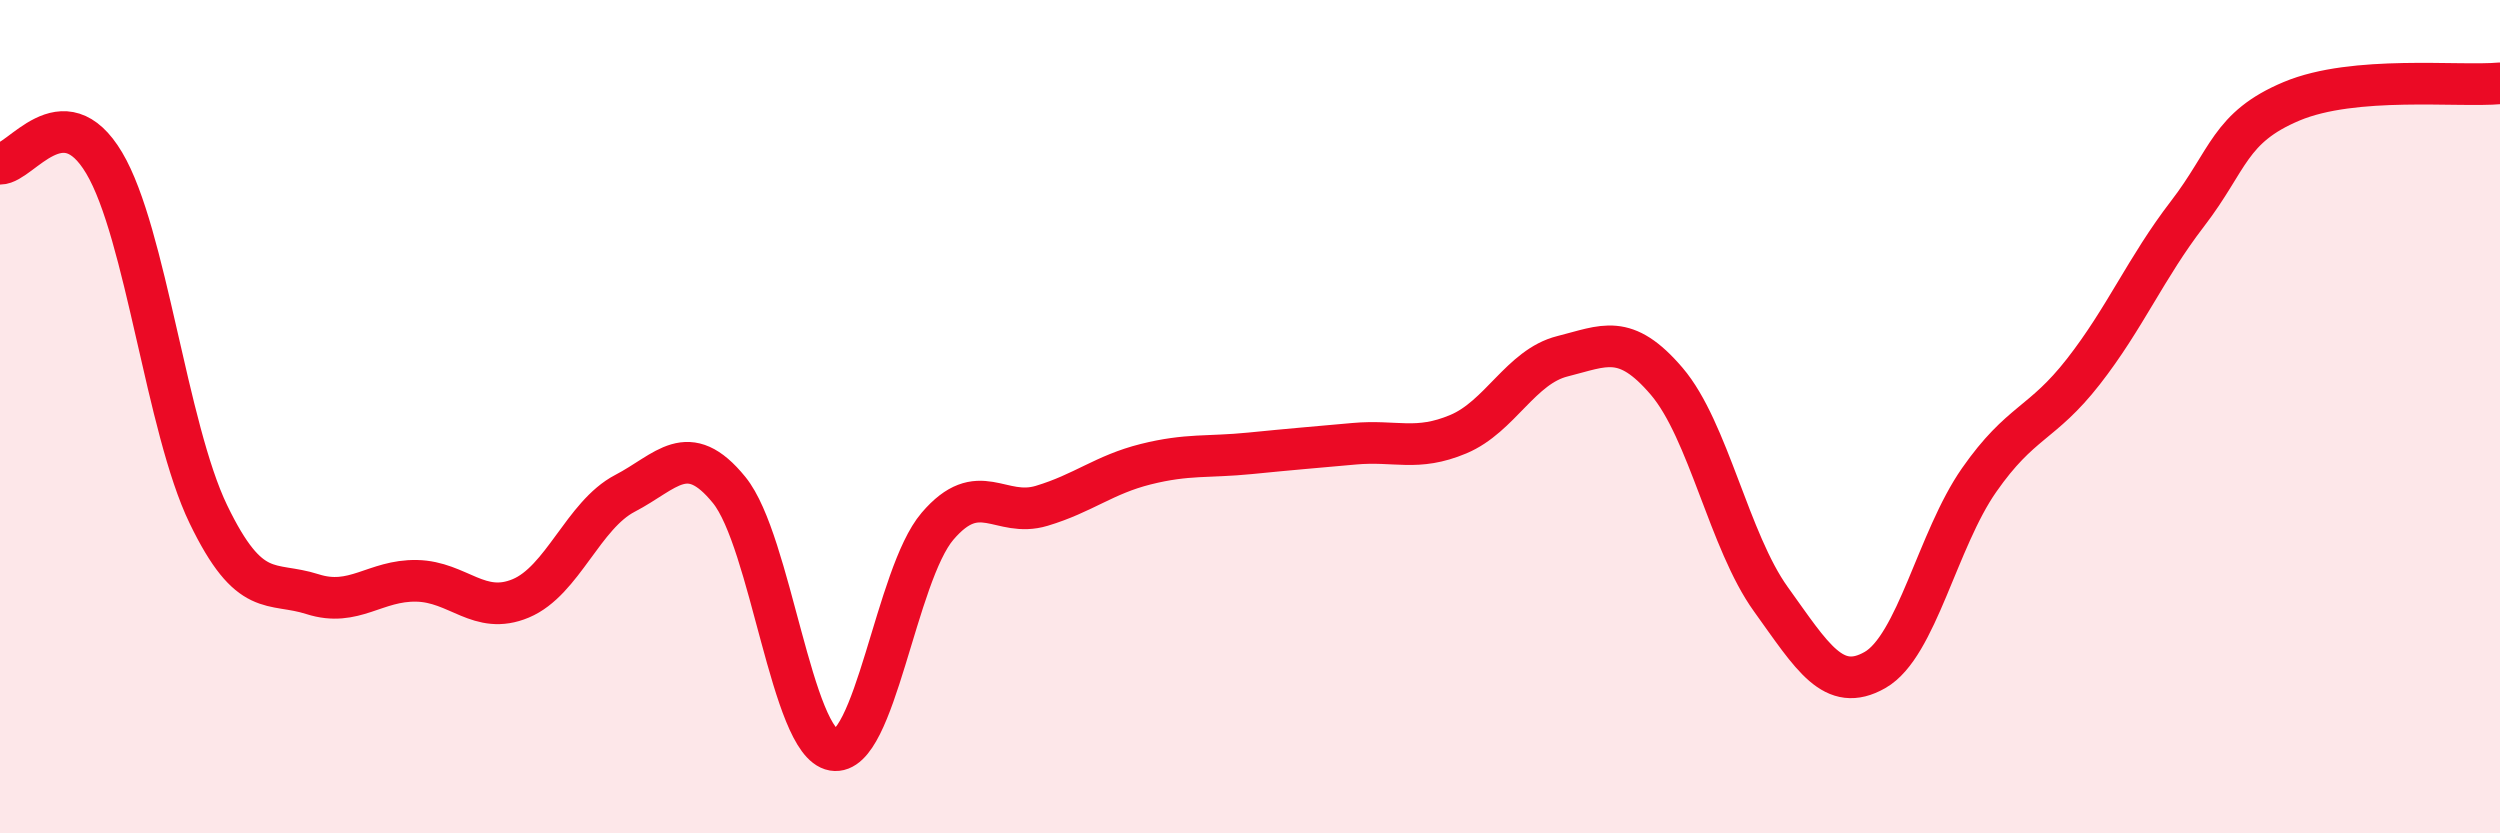
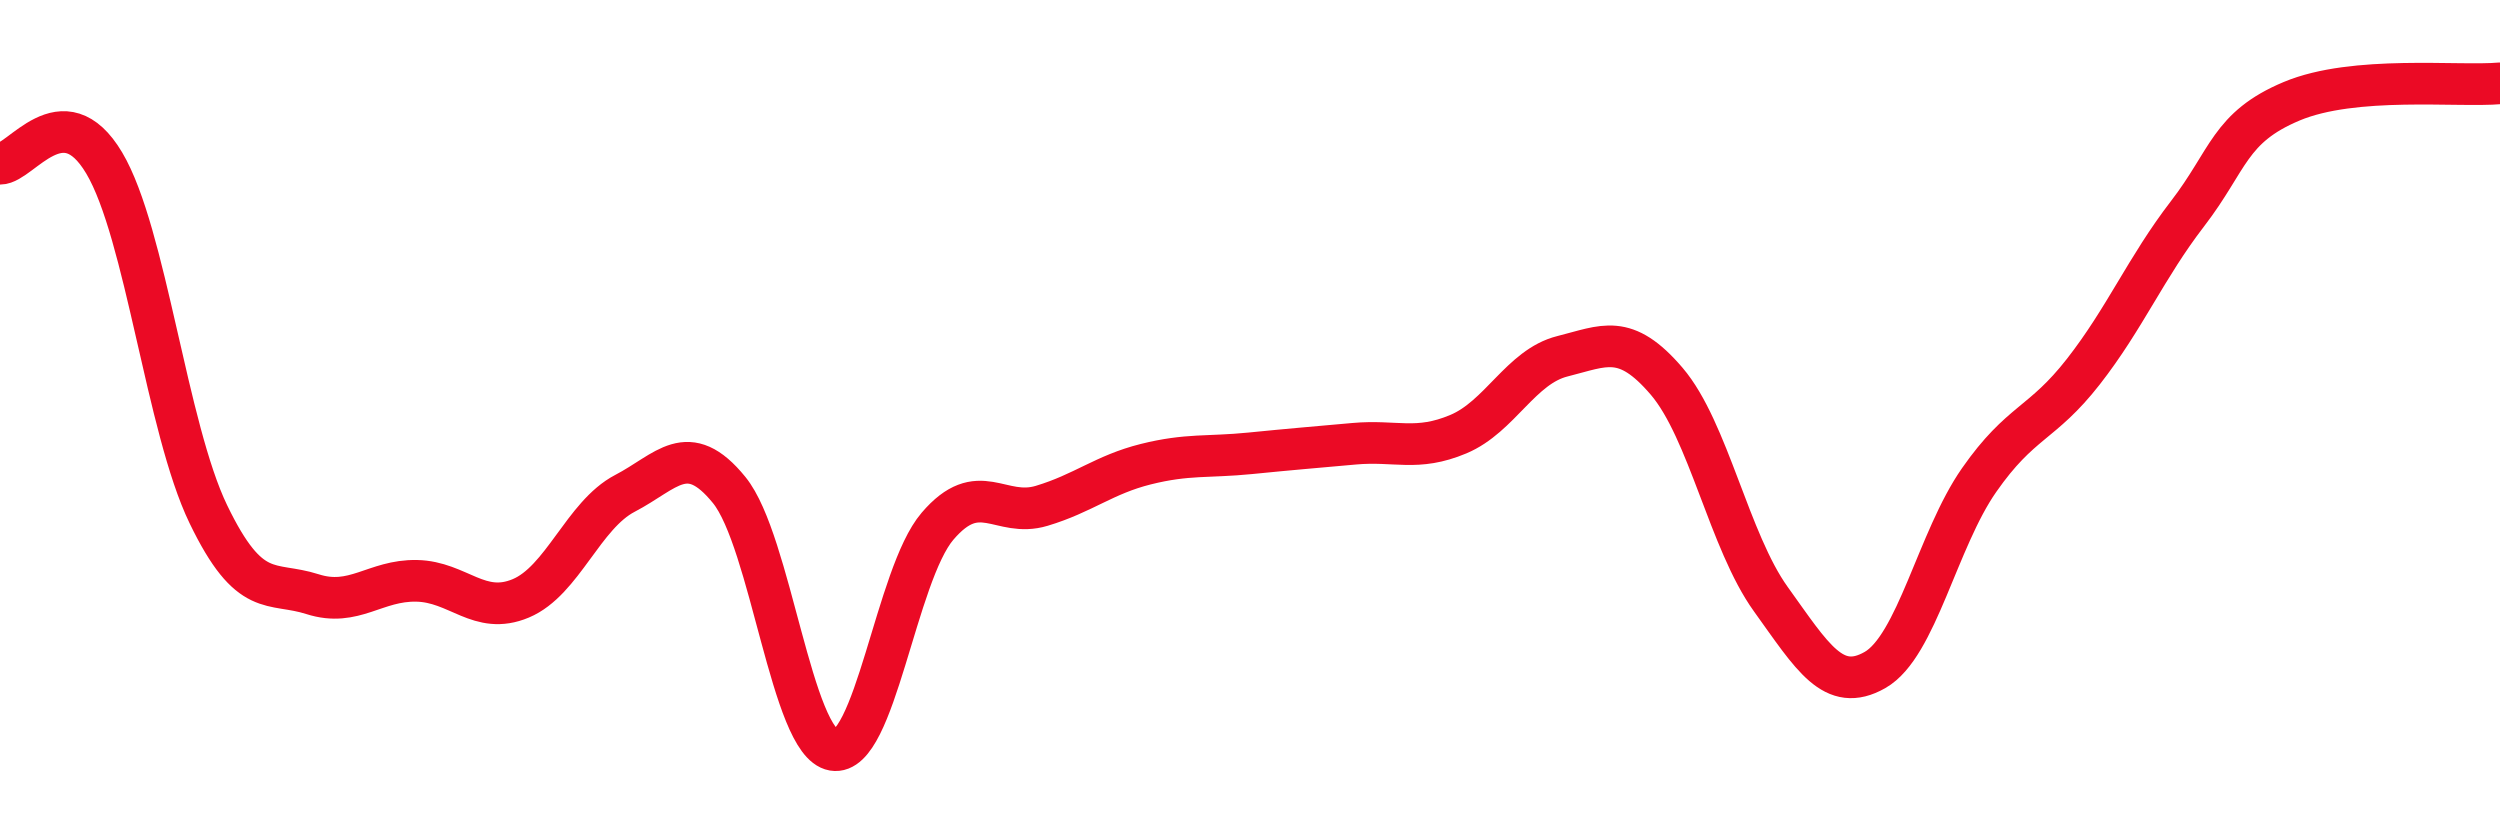
<svg xmlns="http://www.w3.org/2000/svg" width="60" height="20" viewBox="0 0 60 20">
-   <path d="M 0,3.93 C 0.5,3.93 1.5,2.23 2.5,3.91 C 3.5,5.59 4,10.27 5,12.34 C 6,14.41 6.5,13.94 7.5,14.26 C 8.5,14.58 9,13.92 10,13.94 C 11,13.96 11.5,14.78 12.5,14.36 C 13.5,13.94 14,12.36 15,11.84 C 16,11.32 16.5,10.53 17.5,11.76 C 18.5,12.99 19,17.83 20,18 C 21,18.17 21.5,13.8 22.5,12.63 C 23.5,11.46 24,12.44 25,12.14 C 26,11.84 26.5,11.39 27.5,11.14 C 28.5,10.89 29,10.98 30,10.88 C 31,10.78 31.5,10.74 32.5,10.65 C 33.5,10.56 34,10.84 35,10.42 C 36,10 36.5,8.8 37.5,8.55 C 38.5,8.3 39,7.98 40,9.15 C 41,10.32 41.5,12.99 42.5,14.38 C 43.5,15.77 44,16.65 45,16.08 C 46,15.51 46.5,12.95 47.5,11.52 C 48.5,10.09 49,10.2 50,8.92 C 51,7.64 51.5,6.43 52.5,5.13 C 53.5,3.83 53.5,3.06 55,2.43 C 56.5,1.8 59,2.09 60,2L60 20L0 20Z" fill="#EB0A25" opacity="0.1" stroke-linecap="round" stroke-linejoin="round" />
  <path d="M 0,3.93 C 0.5,3.93 1.5,2.23 2.5,3.91 C 3.5,5.59 4,10.27 5,12.34 C 6,14.41 6.5,13.94 7.5,14.26 C 8.5,14.58 9,13.92 10,13.94 C 11,13.96 11.5,14.78 12.5,14.36 C 13.5,13.94 14,12.36 15,11.84 C 16,11.32 16.5,10.53 17.5,11.76 C 18.5,12.99 19,17.83 20,18 C 21,18.17 21.5,13.8 22.5,12.63 C 23.5,11.46 24,12.44 25,12.14 C 26,11.84 26.5,11.39 27.5,11.14 C 28.5,10.89 29,10.98 30,10.88 C 31,10.78 31.5,10.74 32.5,10.65 C 33.5,10.56 34,10.84 35,10.42 C 36,10 36.5,8.8 37.5,8.55 C 38.5,8.3 39,7.98 40,9.15 C 41,10.32 41.5,12.99 42.5,14.38 C 43.5,15.77 44,16.65 45,16.08 C 46,15.51 46.5,12.95 47.5,11.52 C 48.5,10.09 49,10.2 50,8.92 C 51,7.64 51.5,6.43 52.5,5.13 C 53.5,3.83 53.5,3.06 55,2.43 C 56.5,1.8 59,2.09 60,2" stroke="#EB0A25" stroke-width="1" fill="none" stroke-linecap="round" stroke-linejoin="round" />
</svg>